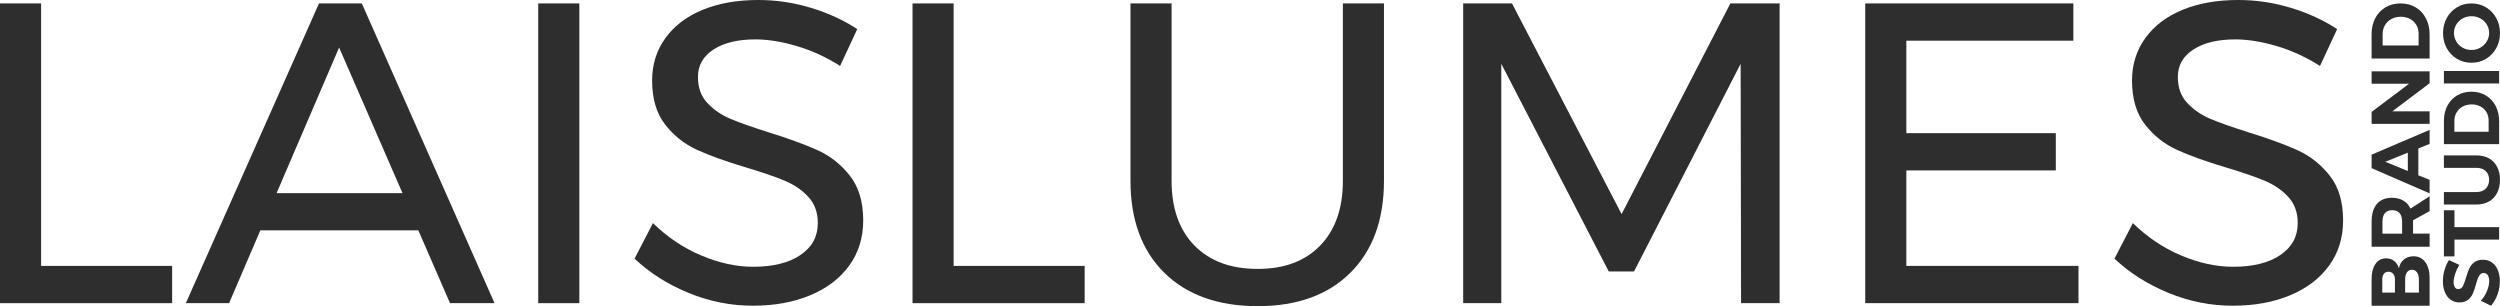
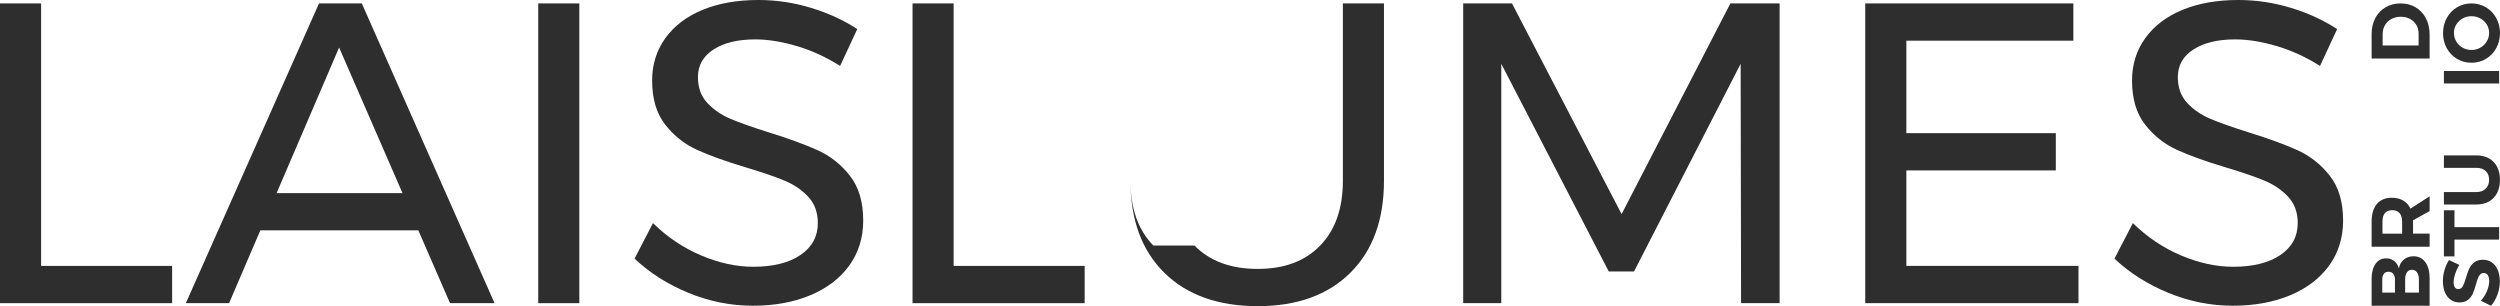
<svg xmlns="http://www.w3.org/2000/svg" id="Camada_2" data-name="Camada 2" viewBox="0 0 1818.68 222.72">
  <defs>
    <style>      .cls-1 {        fill: #2e2e2e;      }    </style>
  </defs>
  <g id="Camada_1-2" data-name="Camada 1">
    <g>
      <path class="cls-1" d="m0,2.49h29.9v190.95h95.32v27.1H0V2.49Z" />
      <path class="cls-1" d="m327.38,220.54l-23.05-52.96h-114.94l-22.74,52.96h-31.46L232.06,2.49h31.15l96.56,218.05h-32.39Zm-126.16-80.06h91.58l-46.1-105.91-45.48,105.91Z" />
      <path class="cls-1" d="m391.55,2.49h29.9v218.05h-29.9V2.49Z" />
      <path class="cls-1" d="m579.53,33.49c-10.9-3.22-20.92-4.83-30.06-4.83-12.67,0-22.79,2.44-30.37,7.32-7.58,4.88-11.37,11.58-11.37,20.09,0,7.69,2.28,13.97,6.85,18.85,4.57,4.88,10.17,8.72,16.82,11.53,6.64,2.8,15.89,6.07,27.72,9.81,14.74,4.57,26.68,8.93,35.82,13.08,9.14,4.16,16.92,10.33,23.36,18.53,6.43,8.21,9.66,19.05,9.66,32.55,0,12.46-3.38,23.36-10.12,32.71-6.75,9.35-16.2,16.56-28.35,21.65-12.15,5.09-26.12,7.63-41.9,7.63s-31.57-3.11-46.72-9.34c-15.16-6.23-28.24-14.53-39.25-24.92l13.39-25.85c10.38,10.18,22.06,18.02,35.04,23.52,12.98,5.5,25.59,8.25,37.85,8.25,14.53,0,26.01-2.85,34.42-8.57,8.41-5.71,12.62-13.44,12.62-23.21,0-7.68-2.29-14.02-6.85-19-4.57-4.98-10.33-8.93-17.29-11.84-6.96-2.91-16.35-6.12-28.19-9.66-14.54-4.36-26.38-8.61-35.51-12.77-9.14-4.15-16.87-10.28-23.21-18.38-6.34-8.1-9.5-18.79-9.5-32.08,0-11.63,3.22-21.91,9.66-30.84,6.44-8.93,15.47-15.78,27.1-20.56,11.63-4.77,25.12-7.16,40.5-7.16,13.08,0,25.9,1.92,38.47,5.76,12.56,3.84,23.72,8.98,33.49,15.42l-12.46,26.79c-10.18-6.44-20.71-11.26-31.62-14.49Z" />
      <path class="cls-1" d="m663.84,2.49h29.9v190.95h95.32v27.1h-125.22V2.49Z" />
-       <path class="cls-1" d="m868.96,178.64c11.11,11.32,26.42,16.98,45.95,16.98s34.47-5.66,45.48-16.98c11-11.32,16.51-27.05,16.51-47.19V2.49h29.9v128.96c0,28.45-8.15,50.77-24.45,66.97-16.3,16.2-38.78,24.3-67.44,24.3s-51.5-8.1-67.91-24.3c-16.41-16.2-24.61-38.52-24.61-66.97V2.49h29.91v128.96c0,20.15,5.55,35.88,16.66,47.19Z" />
+       <path class="cls-1" d="m868.96,178.64c11.11,11.32,26.42,16.98,45.95,16.98s34.47-5.66,45.48-16.98c11-11.32,16.51-27.05,16.51-47.19V2.49h29.9v128.96c0,28.45-8.15,50.77-24.45,66.97-16.3,16.2-38.78,24.3-67.44,24.3s-51.5-8.1-67.91-24.3c-16.41-16.2-24.61-38.52-24.61-66.97V2.49v128.96c0,20.15,5.55,35.88,16.66,47.19Z" />
      <path class="cls-1" d="m1064.42,2.49h35.51l79.74,153.26L1258.8,2.49h35.82v218.05h-28.04l-.31-174.13-77.56,151.08h-18.38l-78.19-151.08v174.13h-27.72V2.49Z" />
      <path class="cls-1" d="m1356.92,2.49h151.39v27.1h-121.49v67.28h108.72v27.1h-108.72v69.46h125.22v27.1h-155.13V2.49Z" />
      <path class="cls-1" d="m1656.11,33.49c-10.9-3.22-20.92-4.83-30.06-4.83-12.67,0-22.79,2.44-30.37,7.32-7.58,4.88-11.37,11.58-11.37,20.09,0,7.69,2.29,13.97,6.85,18.85,4.57,4.88,10.17,8.72,16.82,11.53,6.64,2.8,15.89,6.07,27.72,9.81,14.74,4.57,26.68,8.93,35.82,13.08,9.14,4.16,16.92,10.33,23.37,18.53,6.43,8.21,9.65,19.05,9.65,32.55,0,12.46-3.38,23.36-10.12,32.71-6.75,9.35-16.2,16.56-28.34,21.65-12.15,5.09-26.12,7.63-41.9,7.63s-31.57-3.11-46.72-9.34c-15.16-6.23-28.24-14.53-39.25-24.92l13.39-25.85c10.38,10.18,22.06,18.02,35.04,23.52,12.98,5.5,25.59,8.25,37.85,8.25,14.53,0,26.01-2.85,34.42-8.57,8.41-5.71,12.62-13.44,12.62-23.21,0-7.68-2.29-14.02-6.85-19-4.57-4.98-10.33-8.93-17.29-11.84-6.96-2.91-16.36-6.12-28.19-9.66-14.54-4.36-26.38-8.61-35.51-12.77-9.14-4.15-16.87-10.28-23.21-18.38-6.34-8.1-9.5-18.79-9.5-32.08,0-11.63,3.22-21.91,9.65-30.84,6.44-8.93,15.47-15.78,27.1-20.56,11.63-4.77,25.13-7.16,40.5-7.16,13.08,0,25.9,1.92,38.47,5.76,12.56,3.84,23.72,8.98,33.49,15.42l-12.46,26.79c-10.18-6.44-20.71-11.26-31.62-14.49Z" />
      <g>
        <g>
          <path class="cls-1" d="m1728.11,191.97c1.89-2.69,4.46-4.04,7.72-4.04,2.25,0,4.21.65,5.88,1.96,1.67,1.31,2.8,3.08,3.41,5.34.52-2.73,1.74-4.88,3.65-6.45,1.91-1.57,4.25-2.35,7.02-2.35,3.62,0,6.47,1.43,8.56,4.28,2.09,2.85,3.13,6.73,3.13,11.64v20.08s-42.2,0-42.2,0v-19.41c0-4.66.94-8.34,2.83-11.03Zm12.93,7.26c-.82-1.02-1.98-1.54-3.47-1.54s-2.57.51-3.38,1.54c-.8,1.02-1.18,2.44-1.15,4.25v9.4h9.22v-9.4c0-1.81-.41-3.23-1.24-4.25Zm17.3-1.06c-.9-1.29-2.16-1.93-3.77-1.93s-2.73.64-3.62,1.93c-.88,1.29-1.31,3.05-1.27,5.31v9.4h10.01v-9.4c0-2.25-.45-4.02-1.36-5.31Z" />
          <path class="cls-1" d="m1767.48,153.57l-12.06,6.69v.9s0,8.8,0,8.8h12.06s0,9.53,0,9.53h-42.2s0-18.33,0-18.33c0-5.51,1.28-9.77,3.83-12.78,2.55-3.01,6.16-4.52,10.82-4.52,3.26,0,6.04.67,8.35,2.02,2.31,1.35,4.07,3.31,5.27,5.88l13.93-8.98v10.79Zm-20.01,16.4v-8.8c0-2.65-.61-4.69-1.84-6.12-1.23-1.43-3.02-2.14-5.4-2.14-2.33,0-4.09.71-5.28,2.14-1.18,1.43-1.78,3.47-1.78,6.12v8.8s14.29,0,14.29,0Z" />
-           <path class="cls-1" d="m1767.48,104.67l-8.2,3.32v19.53s8.2,3.32,8.2,3.32v9.83s-42.2-18.33-42.2-18.33v-9.83s42.2-18.03,42.2-18.03v10.19Zm-15.86,19.71v-13.32s-16.4,6.63-16.4,6.63l16.4,6.69Z" />
-           <path class="cls-1" d="m1725.28,60.91v-9.04s42.2,0,42.2,0v8.68s-27.13,20.44-27.13,20.44h27.13s0,9.1,0,9.1h-42.2s0-8.68,0-8.68l27.25-20.5h-27.25Z" />
          <path class="cls-1" d="m1727.96,13.16c1.79-3.38,4.28-6,7.48-7.87,3.2-1.87,6.84-2.8,10.94-2.8,4.1,0,7.75.95,10.94,2.86,3.2,1.91,5.69,4.57,7.48,7.99,1.79,3.42,2.68,7.32,2.68,11.7v17.54s-42.2,0-42.2,0v-17.9c0-4.3.9-8.14,2.68-11.51Zm29.84,4.97c-1.1-1.87-2.64-3.32-4.61-4.37-1.97-1.04-4.22-1.57-6.75-1.57-2.53,0-4.8.55-6.81,1.66-2.01,1.11-3.57,2.61-4.67,4.52-1.1,1.91-1.66,4.07-1.66,6.48v8.2s26.16,0,26.16,0v-8.62c0-2.33-.55-4.43-1.66-6.3Z" />
        </g>
        <g>
          <path class="cls-1" d="m1786.05,199.25c-.75,2.32-1.12,4.3-1.12,5.94,0,1.57.29,2.81.86,3.73.57.92,1.42,1.38,2.53,1.38,1.42,0,2.5-.66,3.24-1.98.75-1.32,1.52-3.36,2.32-6.11.8-2.75,1.61-5.02,2.41-6.8.8-1.78,2.01-3.3,3.62-4.56,1.61-1.26,3.73-1.89,6.37-1.89,2.56,0,4.77.68,6.63,2.04,1.86,1.36,3.26,3.22,4.22,5.6.96,2.37,1.44,5.07,1.44,8.09,0,3.25-.57,6.45-1.72,9.58-1.15,3.14-2.72,5.85-4.71,8.15l-7.4-3.62c1.84-2.03,3.31-4.36,4.42-7,1.11-2.64,1.66-5.05,1.66-7.23,0-1.87-.34-3.34-1.03-4.39-.69-1.05-1.68-1.58-2.98-1.58-1.03,0-1.88.35-2.55,1.06-.67.71-1.21,1.61-1.64,2.7-.42,1.09-.9,2.59-1.43,4.51-.77,2.75-1.53,5-2.3,6.74-.77,1.74-1.93,3.24-3.5,4.51-1.57,1.26-3.65,1.89-6.26,1.89-2.41,0-4.52-.65-6.34-1.95-1.82-1.3-3.21-3.12-4.19-5.45-.98-2.33-1.46-5.05-1.46-8.15,0-2.75.4-5.47,1.21-8.15.8-2.68,1.87-5.05,3.21-7.12l7.52,3.5c-1.26,2.07-2.27,4.26-3.01,6.57Z" />
          <path class="cls-1" d="m1777.87,186.54v-33.57s7.69,0,7.69,0v12.28s32.48,0,32.48,0v9.07s-32.48,0-32.48,0v12.22s-7.69,0-7.69,0Z" />
          <path class="cls-1" d="m1808.26,137.27c1.66-1.63,2.5-3.8,2.5-6.51,0-2.64-.82-4.74-2.47-6.31-1.64-1.57-3.92-2.35-6.83-2.35h-23.59s0-9.07,0-9.07h23.59c3.52,0,6.57.72,9.15,2.15,2.58,1.43,4.57,3.49,5.97,6.17,1.4,2.68,2.09,5.83,2.09,9.47,0,3.64-.7,6.81-2.09,9.53-1.4,2.72-3.39,4.8-5.97,6.26-2.58,1.45-5.63,2.18-9.15,2.18h-23.59s0-9.07,0-9.07h23.59c2.87,0,5.14-.81,6.8-2.44Z" />
-           <path class="cls-1" d="m1780.42,76.87c1.7-3.21,4.07-5.71,7.12-7.49,3.04-1.78,6.51-2.67,10.42-2.67,3.9,0,7.37.91,10.42,2.73,3.04,1.82,5.41,4.35,7.12,7.6,1.7,3.25,2.55,6.96,2.55,11.13v16.7s-40.17,0-40.17,0v-17.05c0-4.09.85-7.75,2.55-10.96Zm28.41,4.73c-1.05-1.78-2.52-3.17-4.39-4.16-1.87-.99-4.02-1.49-6.43-1.49s-4.57.53-6.48,1.58c-1.91,1.05-3.4,2.49-4.45,4.3-1.05,1.82-1.58,3.87-1.58,6.17v7.81s24.91,0,24.91,0v-8.21c0-2.22-.53-4.22-1.58-6Z" />
          <path class="cls-1" d="m1777.87,60.74v-9.07s40.17,0,40.17,0v9.07s-40.17,0-40.17,0Z" />
          <path class="cls-1" d="m1779.94,13.11c1.8-3.29,4.28-5.88,7.43-7.78,3.16-1.89,6.67-2.84,10.53-2.84,3.87,0,7.38.95,10.56,2.84,3.18,1.89,5.67,4.49,7.49,7.78,1.82,3.29,2.73,6.94,2.73,10.96,0,4.02-.91,7.67-2.73,10.96-1.82,3.29-4.3,5.88-7.46,7.78-3.16,1.89-6.69,2.84-10.59,2.84-3.86,0-7.37-.95-10.53-2.84-3.16-1.89-5.63-4.48-7.43-7.75-1.8-3.27-2.7-6.93-2.7-10.99,0-4.02.9-7.67,2.7-10.96Zm6.92,17.05c1.13,1.91,2.67,3.42,4.62,4.53,1.95,1.11,4.09,1.66,6.43,1.66,2.37,0,4.53-.56,6.49-1.69,1.95-1.13,3.5-2.64,4.65-4.53,1.15-1.89,1.72-3.95,1.72-6.17,0-2.22-.56-4.26-1.69-6.11-1.13-1.86-2.68-3.33-4.65-4.42-1.97-1.09-4.14-1.64-6.51-1.64s-4.48.55-6.43,1.64c-1.95,1.09-3.49,2.56-4.62,4.42-1.13,1.86-1.69,3.89-1.69,6.11,0,2.22.56,4.29,1.69,6.2Z" />
        </g>
      </g>
    </g>
  </g>
</svg>